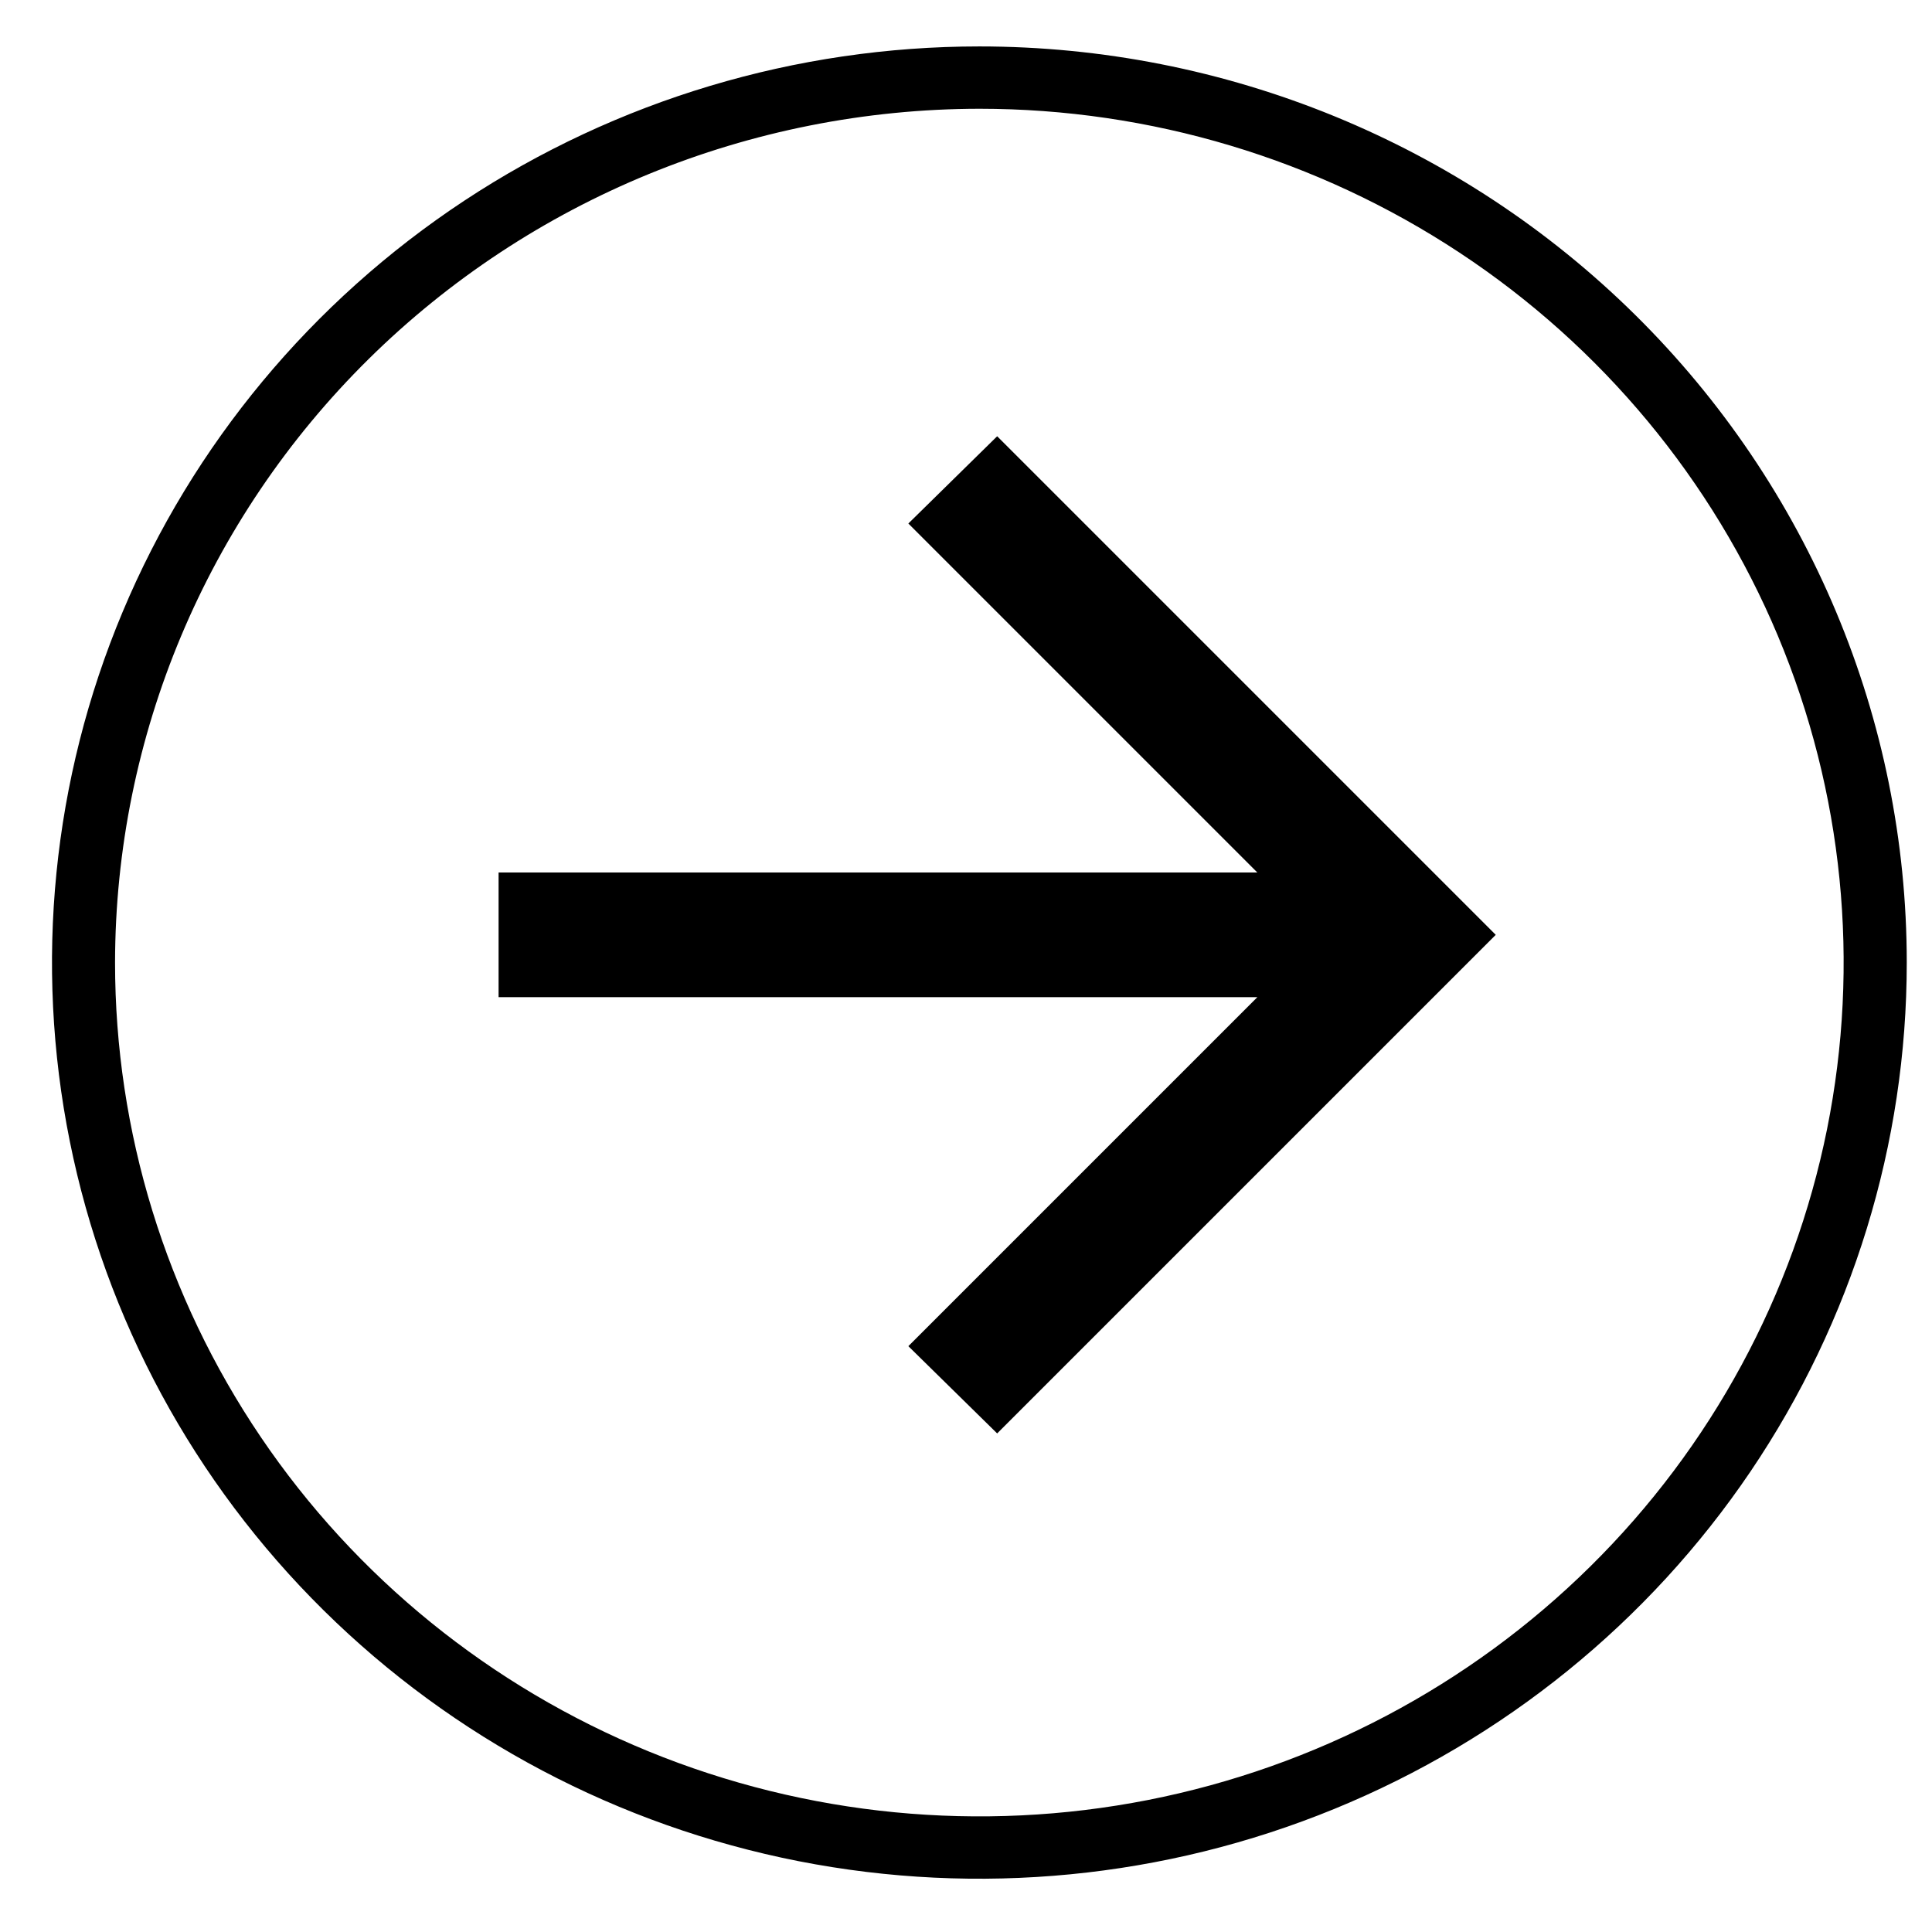
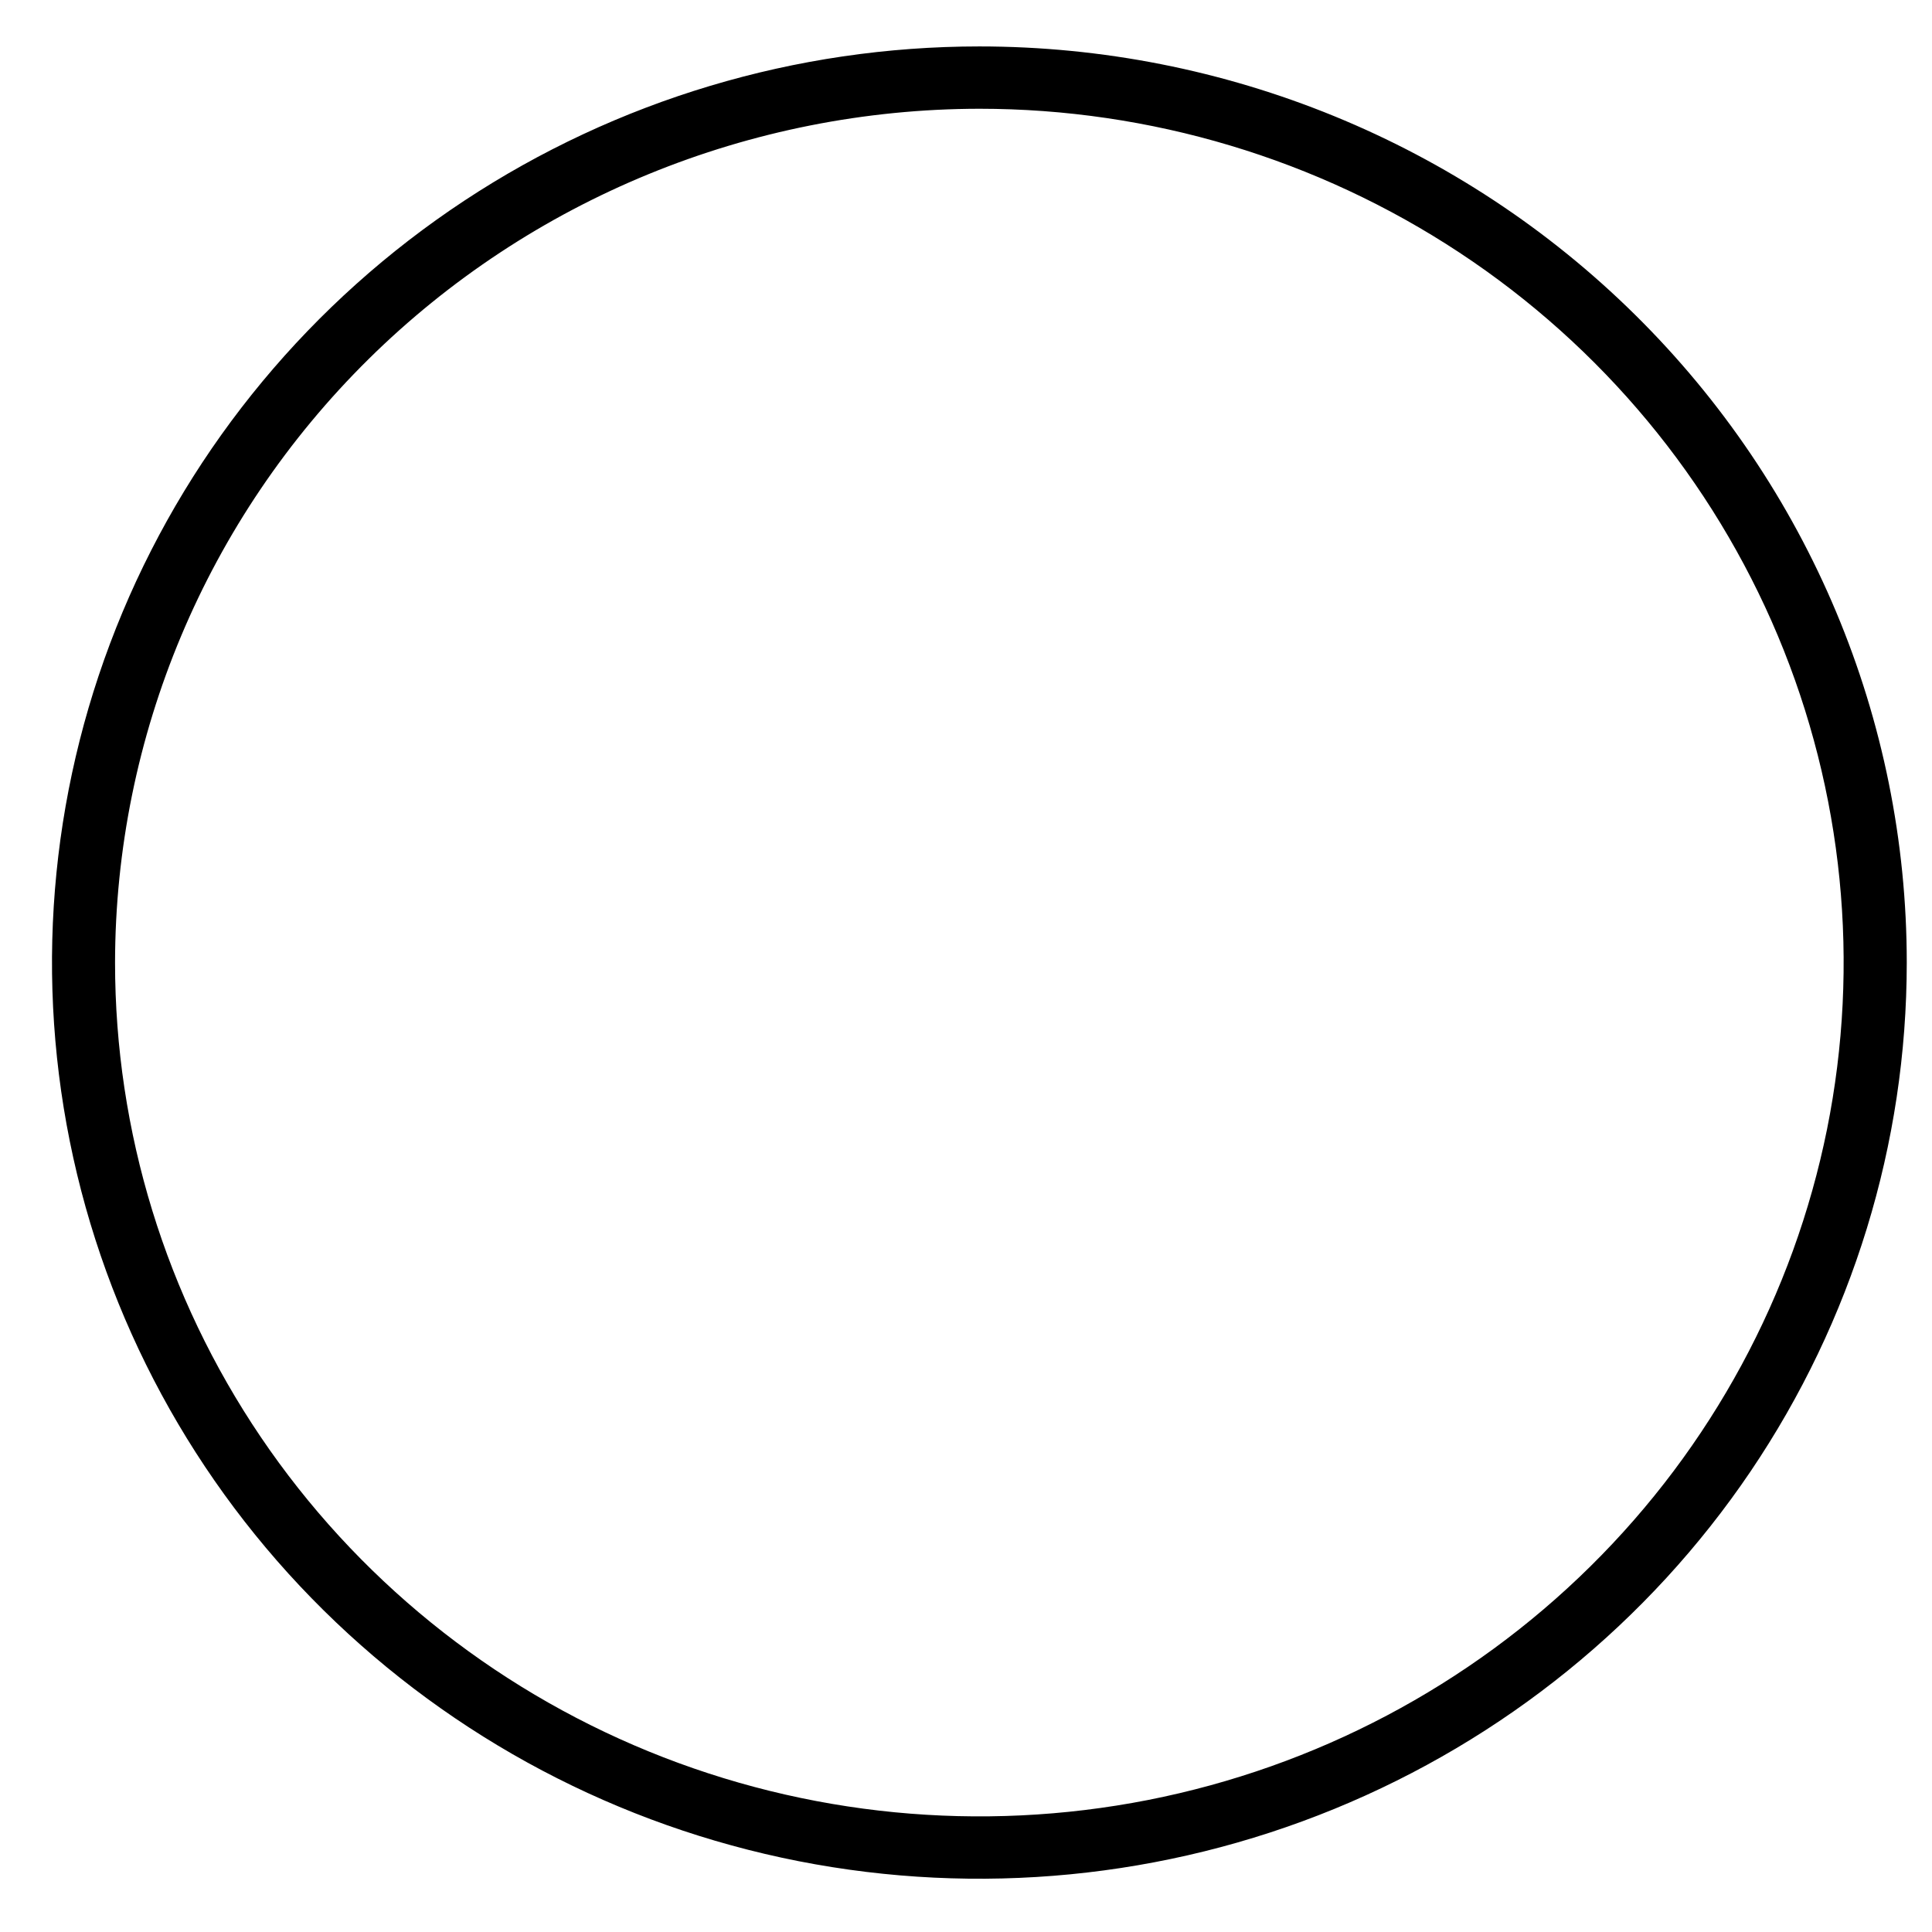
<svg xmlns="http://www.w3.org/2000/svg" width="31" height="31" viewBox="0 0 31 31" fill="none">
  <path d="M15.714 1.745C18.457 1.745 21.138 2.549 23.419 4.054C25.7 5.559 27.477 7.699 28.527 10.202C29.576 12.706 29.851 15.46 29.316 18.118C28.78 20.775 27.46 23.216 25.52 25.132C23.581 27.048 21.11 28.353 18.42 28.882C15.73 29.41 12.941 29.139 10.407 28.102C7.873 27.065 5.707 25.309 4.183 23.056C2.659 20.803 1.846 18.155 1.846 15.445C1.851 11.813 3.313 8.331 5.913 5.763C8.513 3.195 12.038 1.75 15.714 1.745ZM15.714 0.745C12.771 0.745 9.894 1.607 7.447 3.222C5 4.838 3.093 7.134 1.967 9.82C0.841 12.506 0.546 15.461 1.12 18.313C1.694 21.164 3.112 23.784 5.193 25.839C7.274 27.895 9.925 29.295 12.811 29.863C15.697 30.43 18.689 30.139 21.408 29.026C24.127 27.913 26.452 26.029 28.087 23.612C29.722 21.194 30.595 18.352 30.595 15.445C30.595 11.546 29.027 7.807 26.236 5.051C23.446 2.294 19.661 0.745 15.714 0.745Z" fill="black" />
-   <path d="M20.175 16H8V14H20.175L14.575 8.4L16 7L24 15L16 23L14.575 21.6L20.175 16Z" fill="black" />
</svg>